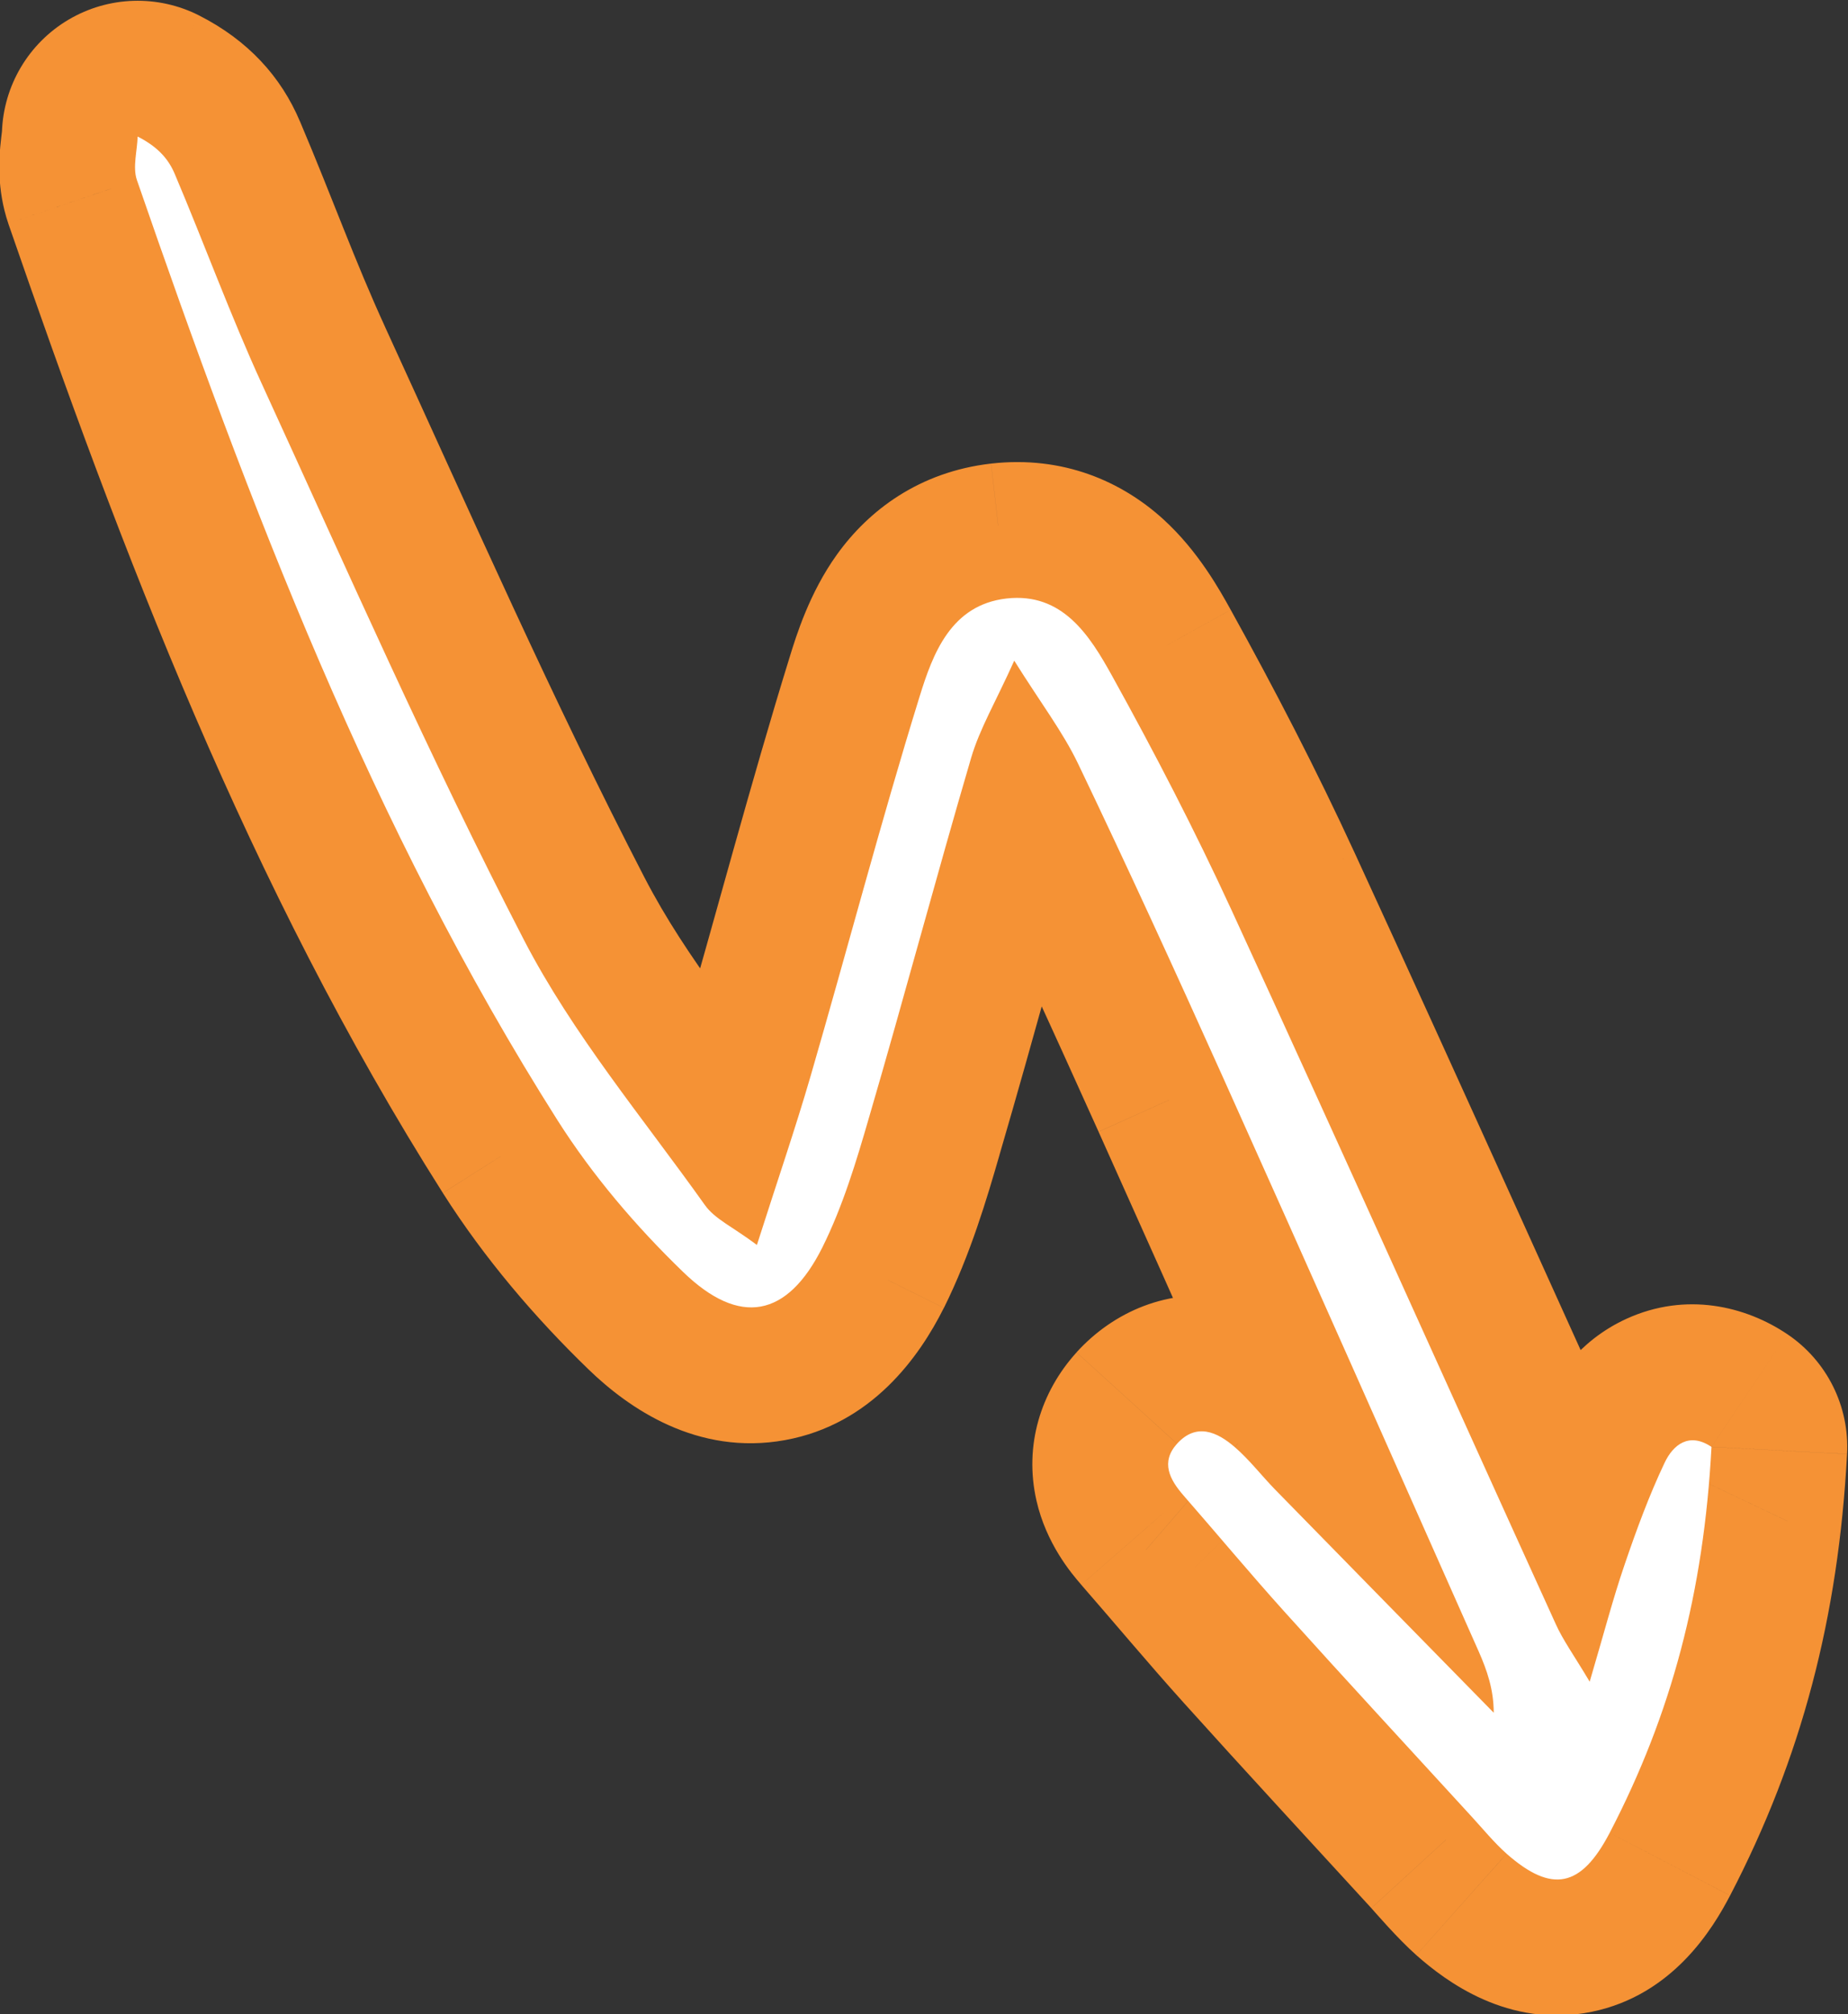
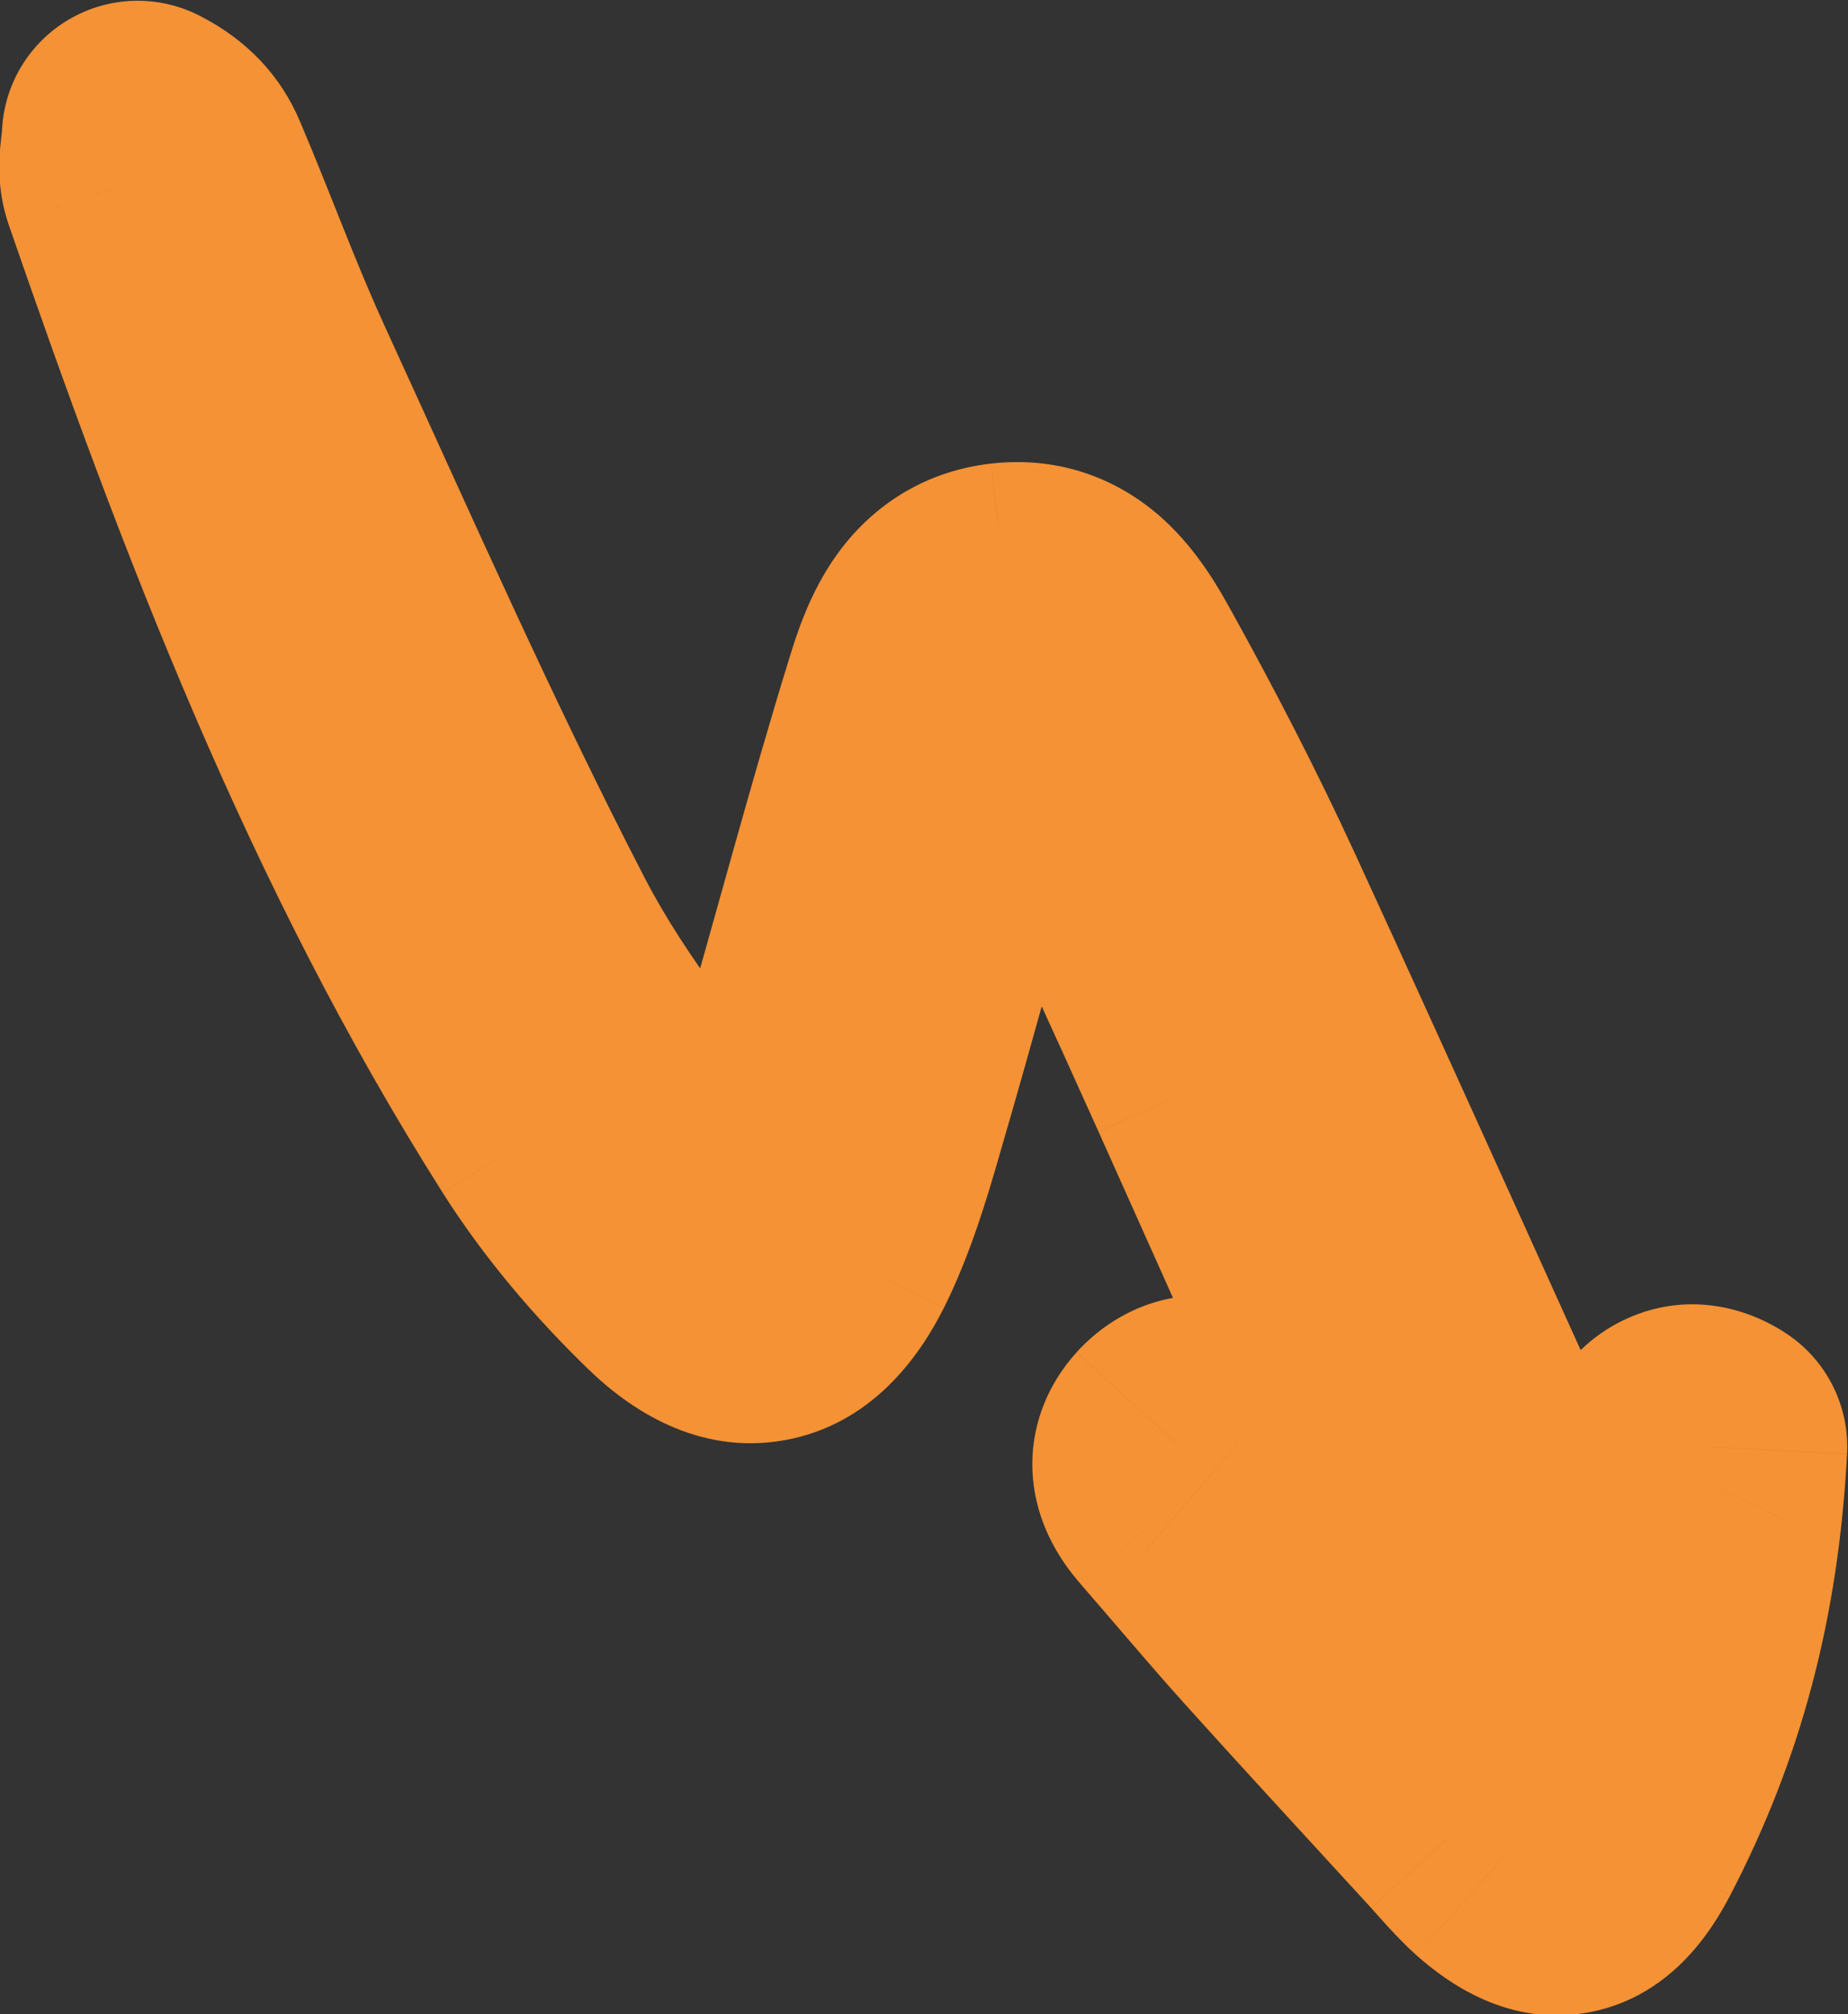
<svg xmlns="http://www.w3.org/2000/svg" viewBox="0 0 72.604 79.109" height="79.109" width="72.604" xml:space="preserve" id="svg2" version="1.1">
  <rect x="0" y="0" width="72.604" height="79.109" fill="#333333" stroke="none" />
  <defs id="defs6" />
  <g transform="matrix(1.333,0,0,-1.333,0,79.109)" id="g10">
    <g id="g12">
      <g transform="matrix(0.854,-0.521,-0.521,-0.854,26.477,92.073)" id="g14">
        <path id="path16" style="fill:#f59235;fill-opacity:1;fill-rule:nonzero;stroke:none" d="m 30.082,42.759 -1.789,3.578 c -1.149,-0.575 -1.953,-1.667 -2.159,-2.935 -0.206,-1.268 0.209,-2.559 1.117,-3.468 z m 3.19,1.613 2.175,-3.357 0.006,0.004 -2.181,3.353 z m 8.423,5.641 -2.26,3.3 -1.72e-4,-1.18e-4 z m 15.27,10.534 2.275,-3.29 0.005,0.003 -2.28,3.287 z m 1.322,1.313 3.414,-2.085 c 0.847,1.387 0.771,3.149 -0.194,4.458 -0.965,1.309 -2.625,1.903 -4.201,1.505 z m -8.925,-2.258 -0.987,3.876 -0.013,-0.003 1,-3.873 z m -1.662,-0.448 -0.658,3.946 z m -1.505,0.802 -3.931,-0.737 c 0.001,-0.006 0.002,-0.013 0.004,-0.019 l 3.928,0.756 z m 0.959,1.201 -1.201,3.816 -0.004,-0.001 1.205,-3.814 z m 4.31,1.371 1.143,-3.833 0.001,3.35e-4 -1.144,3.833 z m 7.854,2.281 -1.104,3.845 -0.008,-0.002 1.112,-3.842 z m 1.456,0.399 -0.693,3.939 c -0.007,-0.001 -0.015,-0.003 -0.022,-0.004 l 0.716,-3.935 z m 2.272,-2.106 3.991,-0.272 3.74e-4,0.006 -3.991,0.267 z M 59.685,51.832 59.865,47.836 c 1.405,0.063 2.673,0.86 3.34,2.098 z m -0.936,1.12 3.977,-0.425 7.56e-4,0.007 -3.978,0.418 z m 0.556,3.172 3.905,-0.868 0.001,0.005 -3.906,0.862 z m 0.918,3.481 3.864,-1.033 c 0.41,1.536 -0.127,3.168 -1.37,4.16 -1.242,0.991 -2.954,1.153 -4.36,0.412 z m -1.743,-0.932 2.246,-3.31 c 0.007,0.005 0.014,0.009 0.021,0.014 l -2.266,3.296 z m -19.096,-12.971 2.232,-3.32 1.06e-4,7.3e-5 z m -6.609,-4.064 1.977,-3.477 4.19e-4,2.37e-4 z m -3.835,-0.323 -2.459,-3.155 0.009,-0.007 2.45,3.162 z m -0.681,3.804 3.877,-0.983 7.28e-4,0.003 -3.878,0.98 z m 3.083,11.224 3.86,-1.048 8.51e-4,0.003 -3.861,1.045 z m 1.237,5.058 3.886,-0.946 c 0.307,1.259 -0.016,2.589 -0.865,3.567 -0.849,0.979 -2.12,1.486 -3.409,1.36 z m -1.922,-0.206 1.574,-3.677 c 0.005,0.002 0.009,0.004 0.014,0.006 l -1.588,3.671 z m -8.616,-3.889 -2.074,3.42 -0.002,-0.001 2.076,-3.419 z M 6.918,47.347 4.682,50.664 4.681,50.663 Z m -5.403,-3.938 -2.333,3.25 -0.011,-0.008 2.343,-3.242 z M 0,43.033 -3.481,45.004 c -0.674,-1.19 -0.693,-2.643 -0.05,-3.85 0.643,-1.208 1.858,-2.003 3.222,-2.109 z m 0.645,1.102 -2.547,3.084 c -0.007,-0.006 -0.015,-0.012 -0.022,-0.019 l 2.57,-3.065 z m 25.006,17.192 -1.766,3.589 -0.002,-10e-4 1.768,-3.588 z m 5.48,1.886 0.876,-3.903 0.007,0.002 -0.883,3.901 z m 3.132,-2.751 3.985,-0.344 7.94e-4,0.009 -3.986,0.335 z m -0.824,-4.001 -3.859,1.054 -0.003,-0.012 3.862,-1.041 z m -2.944,-10.592 -3.863,1.037 -3.02e-4,-0.001 3.864,-1.036 z m -0.408,-3.114 -2.831,-2.826 c 1.079,-1.081 2.68,-1.453 4.126,-0.959 1.446,0.495 2.483,1.769 2.674,3.285 z m 1.784,-3.573 c 0.864,0.432 2.462,1.112 3.576,1.834 l -4.35,6.714 C 30.455,47.313 30.063,47.222 28.293,46.337 Z m 3.582,1.837 c 2.868,1.865 5.701,3.775 8.503,5.694 l -4.521,6.6 c -2.772,-1.898 -5.548,-3.77 -8.344,-5.588 z m 8.503,5.694 c 5.113,3.501 10.204,7.03 15.285,10.544 l -4.551,6.58 C 49.6,60.316 44.529,56.802 39.436,53.314 Z m 15.289,10.547 c 0.67,0.465 1.669,1.226 2.456,2.515 l -6.828,4.169 c 0.012,0.02 0.026,0.039 0.039,0.055 0.013,0.016 0.02,0.022 0.015,0.017 -0.015,-0.014 -0.072,-0.065 -0.242,-0.183 l 4.56,-6.573 z m -1.939,8.477 C 54.338,64.987 51.353,64.236 48.375,63.478 l 1.973,-7.753 c 2.972,0.756 5.937,1.502 8.92,2.257 z m -8.944,-2.263 c -0.375,-0.097 -0.809,-0.234 -0.973,-0.283 -0.238,-0.071 -0.32,-0.088 -0.347,-0.093 l 1.315,-7.891 c 0.538,0.09 1.009,0.225 1.322,0.319 0.387,0.116 0.502,0.155 0.682,0.202 z m -1.32,-0.376 c 0.004,6.79e-4 0.029,0.005 0.07,0.008 0.041,0.004 0.111,0.007 0.203,0.005 0.171,-0.005 0.516,-0.035 0.936,-0.204 0.454,-0.183 0.928,-0.503 1.304,-0.986 0.364,-0.467 0.511,-0.922 0.566,-1.211 l -7.856,-1.512 c 0.307,-1.594 1.319,-3.035 2.993,-3.711 1.311,-0.529 2.543,-0.373 3.098,-0.281 l -1.315,7.891 z m 3.084,-2.406 c 0.059,-0.314 0.086,-0.796 -0.072,-1.358 -0.162,-0.576 -0.464,-1.038 -0.787,-1.37 -0.54,-0.555 -1.071,-0.674 -0.909,-0.623 l -2.409,7.629 c -0.434,-0.137 -1.512,-0.498 -2.416,-1.427 -1.166,-1.198 -1.556,-2.8 -1.27,-4.325 l 7.863,1.474 z M 48.353,57.341 c 1.587,0.499 2.824,0.927 4.253,1.353 l -2.286,7.667 c -1.457,-0.434 -3.078,-0.983 -4.368,-1.389 z m 4.254,1.354 c 2.591,0.773 5.176,1.505 7.822,2.271 l -2.224,7.685 c -2.587,-0.749 -5.253,-1.504 -7.886,-2.29 z m 7.814,2.269 c 0.807,0.232 0.835,0.266 1.068,0.308 l -1.431,7.871 c -0.752,-0.137 -1.684,-0.443 -1.844,-0.489 z m 1.046,0.304 c 0.218,0.038 0.138,-0.003 -0.12,0.032 -0.306,0.042 -0.901,0.201 -1.461,0.723 -0.551,0.514 -0.74,1.072 -0.797,1.323 -0.049,0.216 -0.019,0.265 -0.035,0.022 l 7.982,-0.533 c 0.071,1.07 0.097,3.369 -1.695,5.04 -1.843,1.718 -4.176,1.463 -5.261,1.272 l 1.387,-7.879 z m -2.413,2.106 c -0.227,-3.325 -1.105,-6.332 -2.89,-9.642 l 7.042,-3.797 c 2.283,4.234 3.52,8.343 3.83,12.894 z m 0.45,-7.545 c 0.281,0.013 0.759,-0.017 1.31,-0.261 0.578,-0.256 1.059,-0.671 1.395,-1.168 0.604,-0.893 0.535,-1.704 0.517,-1.873 l -7.955,0.85 c -0.081,-0.756 -0.078,-2.144 0.811,-3.46 1.082,-1.6 2.807,-2.148 4.283,-2.081 z m 3.222,-3.294 c 0.088,0.836 0.259,1.717 0.482,2.722 l -7.809,1.735 C 55.157,55.901 54.906,54.667 54.77,53.37 Z m 0.483,2.728 c 0.204,0.924 0.451,1.719 0.877,3.311 l -7.729,2.066 C 56.022,59.381 55.651,58.133 55.398,56.987 Z m -4.853,7.882 C 57.974,62.943 57.754,62.838 57.391,62.654 57.079,62.495 56.655,62.274 56.213,61.97 l 4.532,-6.592 c -0.012,-0.008 0.024,0.019 0.269,0.144 0.195,0.099 0.631,0.313 1.073,0.546 z M 56.234,61.984 C 49.837,57.644 43.531,53.311 37.152,49.023 L 41.615,42.383 c 6.39,4.296 12.773,8.682 19.11,12.98 z M 37.152,49.023 c -2.044,-1.374 -4.173,-2.665 -6.355,-3.907 l 3.956,-6.954 c 2.307,1.313 4.614,2.709 6.862,4.221 z m -6.355,-3.906 c -0.272,-0.154 -0.444,-0.246 -0.58,-0.307 -0.133,-0.06 -0.143,-0.05 -0.062,-0.035 0.097,0.019 0.315,0.043 0.599,-0.017 0.297,-0.063 0.515,-0.186 0.635,-0.279 L 26.49,38.155 c 1.684,-1.305 3.554,-1.547 5.173,-1.237 1.374,0.264 2.527,0.925 3.089,1.244 z m 0.601,-0.645 c 0.128,-0.1 0.297,-0.281 0.425,-0.539 0.121,-0.245 0.149,-0.444 0.155,-0.525 0.005,-0.068 -0.005,-0.05 0.018,0.097 0.023,0.149 0.065,0.339 0.14,0.633 l -7.755,1.966 c -0.16,-0.631 -0.483,-1.901 -0.381,-3.282 0.118,-1.604 0.802,-3.351 2.481,-4.66 l 4.918,6.31 z m 0.738,-0.331 c 0.944,3.736 2.005,7.252 3.065,11.155 l -7.72,2.096 C 26.507,53.805 25.336,49.883 24.38,46.1 Z m 3.066,11.159 c 0.442,1.634 0.829,3.381 1.262,5.157 l -7.773,1.893 C 28.201,60.335 27.889,58.901 27.48,57.389 Z M 32.19,65.384 c -0.321,-0.031 -0.381,-0.018 -0.926,-0.046 -0.374,-0.019 -1.258,-0.064 -2.197,-0.471 l 3.177,-7.342 C 31.989,57.415 31.783,57.372 31.682,57.355 c -0.087,-0.014 -0.118,-0.012 -0.018,-0.007 0.046,0.002 0.101,0.004 0.185,0.007 0.076,0.003 0.182,0.006 0.289,0.011 0.224,0.009 0.506,0.024 0.828,0.055 l -0.776,7.962 z m -3.109,-0.51 c -2.498,-1.07 -6.121,-2.33 -9.116,-4.146 l 4.148,-6.841 c 2.355,1.428 4.817,2.22 8.116,3.632 z M 19.963,60.726 C 14.7,57.53 9.618,53.991 4.682,50.664 l 4.472,-6.633 c 5.074,3.42 9.911,6.791 14.962,9.858 z M 4.681,50.663 C 2.82,49.408 0.723,47.765 -0.818,46.658 l 4.665,-6.499 c 2.079,1.492 3.476,2.636 5.308,3.872 z m -5.51,-4.012 c 0.142,0.103 0.367,0.229 0.65,0.307 0.271,0.074 0.456,0.065 0.488,0.063 l -0.618,-7.976 c 1.599,-0.124 2.995,0.276 4.167,1.123 l -4.687,6.483 z M 3.481,41.062 c 0.072,0.127 0.132,0.243 0.18,0.34 0.047,0.096 0.088,0.183 0.118,0.248 0.015,0.033 0.03,0.064 0.041,0.089 0.012,0.027 0.021,0.047 0.03,0.066 0.018,0.038 0.025,0.054 0.028,0.059 0.002,0.005 -0.006,-0.013 -0.023,-0.044 C 3.836,41.788 3.805,41.735 3.759,41.667 3.67,41.535 3.497,41.306 3.215,41.069 l -5.139,6.131 c -0.824,-0.691 -1.233,-1.513 -1.378,-1.809 -0.077,-0.156 -0.167,-0.356 -0.182,-0.389 -0.037,-0.081 -0.029,-0.057 0.004,7.63e-4 z M 3.193,41.051 c 7.795,6.439 15.509,12.391 24.227,16.688 L 23.882,64.914 C 14.275,60.179 5.957,53.711 -1.902,47.219 Z M 27.417,57.738 c 1.386,0.682 2.959,1.207 4.589,1.572 l -1.751,7.806 c -2.125,-0.477 -4.316,-1.189 -6.37,-2.2 z m 4.596,1.574 c 0.268,0.061 0.264,0.02 0.073,0.045 -0.23,0.03 -0.683,0.153 -1.125,0.547 -0.437,0.39 -0.604,0.813 -0.656,1.01 -0.043,0.165 -0.006,0.159 -0.03,-0.117 l 7.972,-0.67 c 0.133,1.587 -0.027,4.024 -1.966,5.751 -1.967,1.752 -4.434,1.599 -6.035,1.236 l 1.766,-7.803 z m -1.736,1.494 c -0.081,-0.943 -0.334,-1.959 -0.698,-3.292 l 7.718,-2.107 c 0.353,1.293 0.799,2.956 0.951,4.71 z m -0.701,-3.304 c -0.47,-1.743 -0.962,-3.482 -1.461,-5.25 -0.497,-1.76 -1.001,-3.547 -1.484,-5.346 l 7.727,-2.073 c 0.467,1.741 0.958,3.479 1.456,5.246 0.497,1.758 1.002,3.545 1.486,5.342 z M 26.631,46.904 c -0.202,-0.752 -0.287,-1.459 -0.344,-2.014 -0.065,-0.634 -0.092,-1.029 -0.168,-1.636 l 7.937,-0.999 c 0.089,0.71 0.15,1.438 0.189,1.814 0.047,0.455 0.082,0.647 0.114,0.764 z m 6.287,-1.324 -0.004,0.004 -5.662,-5.651 0.004,-0.004 z" />
      </g>
      <g transform="matrix(0.854,-0.521,-0.521,-0.854,26.477,92.073)" id="g18">
-         <path id="path20" style="fill:#ffffff;fill-opacity:1;fill-rule:nonzero;stroke:none" d="m 30.082,42.759 c 1.317,0.659 2.312,1.044 3.19,1.613 2.832,1.841 5.636,3.732 8.423,5.641 5.103,3.495 10.184,7.016 15.27,10.534 0.497,0.345 0.963,0.726 1.322,1.313 -2.975,-0.753 -5.95,-1.501 -8.925,-2.258 -0.556,-0.143 -1.098,-0.354 -1.662,-0.448 -0.672,-0.112 -1.344,-0.036 -1.505,0.802 -0.134,0.717 0.363,1.013 0.959,1.201 1.438,0.453 2.868,0.941 4.31,1.371 2.612,0.78 5.238,1.523 7.854,2.281 0.484,0.139 0.963,0.309 1.456,0.399 1.756,0.309 2.393,-0.296 2.272,-2.106 -0.269,-3.938 -1.326,-7.496 -3.36,-11.268 -0.793,-0.036 -0.999,0.533 -0.936,1.12 0.112,1.066 0.323,2.124 0.556,3.172 0.229,1.035 0.538,2.057 0.918,3.481 C 59.398,59.171 58.91,58.97 58.48,58.674 52.113,54.355 45.768,49.995 39.384,45.703 37.237,44.26 35.02,42.916 32.775,41.639 31.601,40.972 30.252,40.299 28.94,41.317 c -1.299,1.013 -1.008,2.514 -0.681,3.804 0.95,3.759 2.066,7.478 3.083,11.224 0.426,1.573 0.775,3.163 1.237,5.058 -0.874,-0.085 -1.456,-0.004 -1.922,-0.206 -2.899,-1.241 -5.941,-2.267 -8.616,-3.889 C 16.883,54.176 11.923,50.721 6.918,47.347 5.072,46.102 3.325,44.708 1.514,43.409 1.143,43.14 0.694,42.979 0,43.033 c 0.211,0.372 0.341,0.847 0.645,1.102 7.827,6.465 15.843,12.675 25.006,17.192 1.721,0.847 3.602,1.465 5.48,1.886 2.276,0.515 3.325,-0.457 3.132,-2.751 -0.116,-1.349 -0.466,-2.688 -0.824,-4.001 -0.954,-3.54 -1.994,-7.052 -2.944,-10.592 -0.233,-0.869 -0.242,-1.797 -0.408,-3.114 l -0.004,0.004 z" />
-       </g>
+         </g>
    </g>
  </g>
</svg>